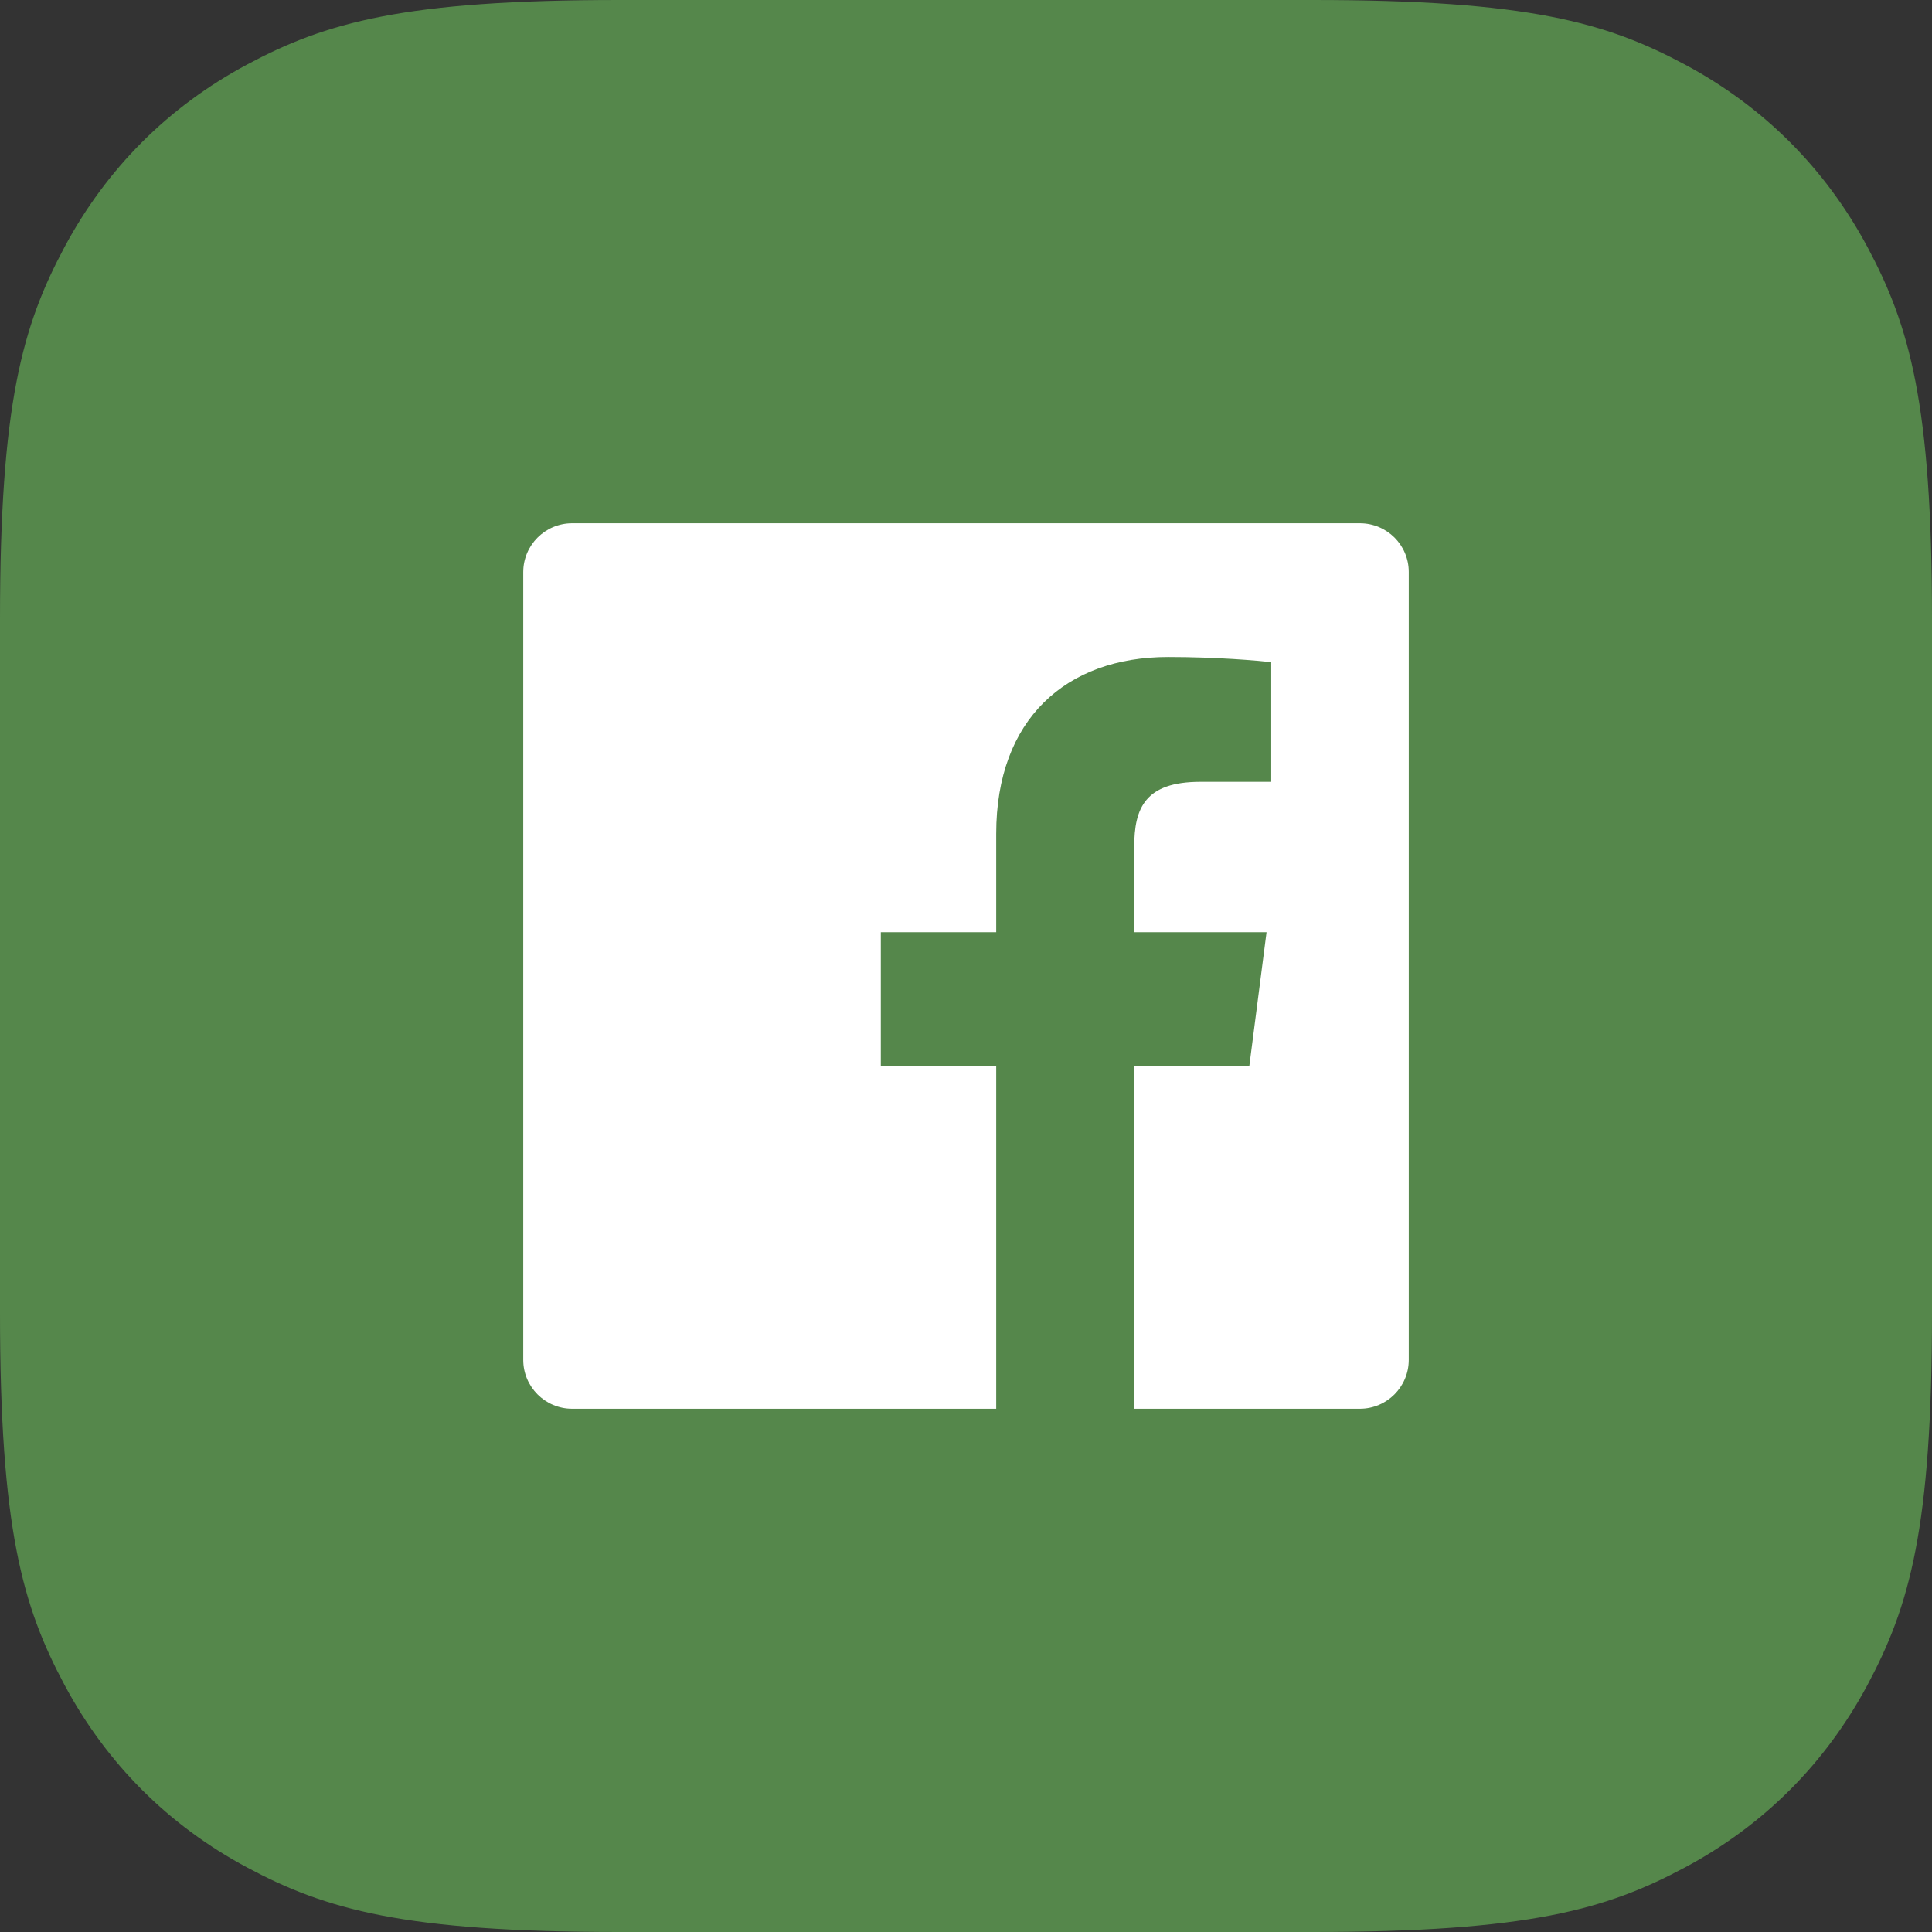
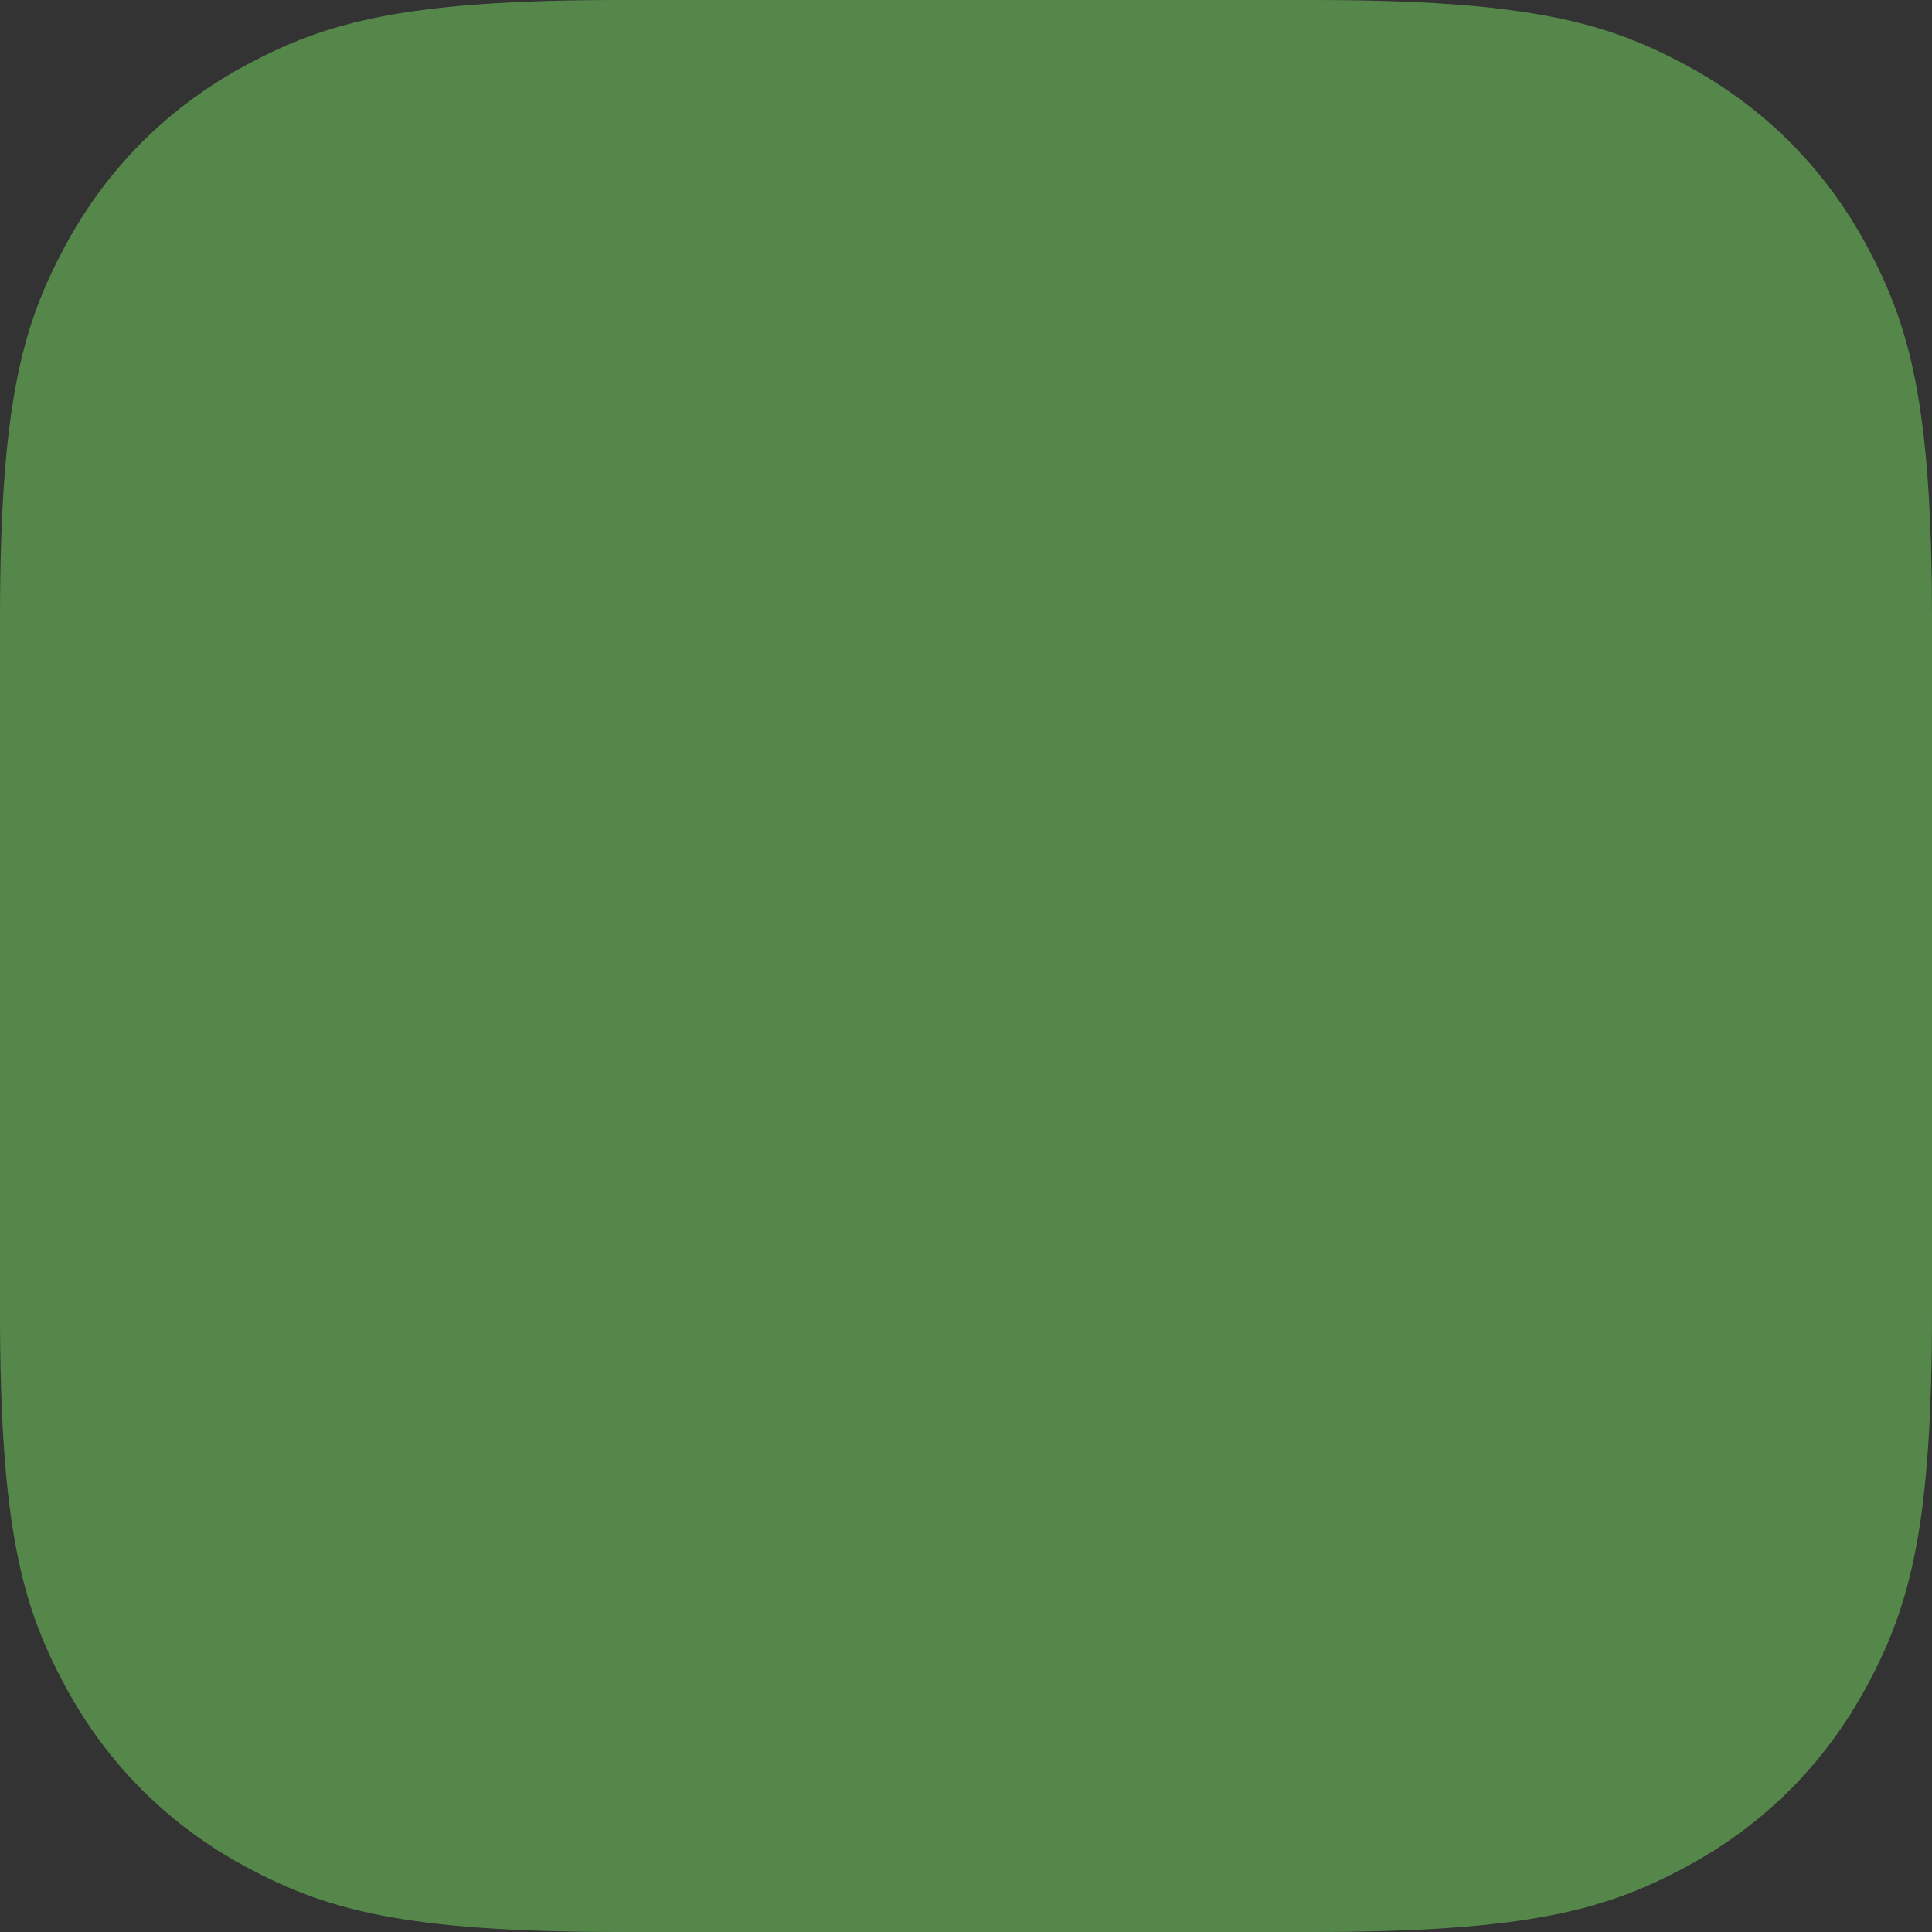
<svg xmlns="http://www.w3.org/2000/svg" xmlns:xlink="http://www.w3.org/1999/xlink" width="64px" height="64px" viewBox="0 0 64 64" version="1.1">
  <rect x="0" y="0" width="64" height="64" fill="#333333" stroke="none" />
  <title>facebook</title>
  <desc>Created with Sketch.</desc>
  <defs>
-     <path d="M2.952,1.333 C2.058,1.333 1.333,2.058 1.333,2.952 L1.333,29.048 C1.333,29.942 2.058,30.667 2.952,30.667 L17.001,30.667 L17.001,19.307 L13.178,19.307 L13.178,14.88 L17.001,14.88 L17.001,11.616 C17.001,7.827 19.315,5.764 22.695,5.764 C24.314,5.764 25.705,5.884 26.111,5.938 L26.111,9.898 L23.767,9.899 C21.928,9.899 21.573,10.772 21.573,12.054 L21.573,14.88 L25.956,14.88 L25.386,19.307 L21.573,19.307 L21.573,30.667 L29.048,30.667 C29.942,30.667 30.667,29.942 30.667,29.048 L30.667,2.947 C30.667,2.052 29.942,1.333 29.048,1.333 L2.952,1.333 Z" id="path-1" />
-   </defs>
+     </defs>
  <g id="Page-1" stroke="none" stroke-width="1" fill="none" fill-rule="evenodd">
    <g id="1.5-risk-finder" transform="translate(-778, -544)">
      <g id="share" transform="translate(698, 544)">
        <g id="facebook" transform="translate(80, 0)">
          <path d="M20.511,-8.28672246e-16 L43.489,8.28672246e-16 C50.621,-4.81482439e-16 53.207,0.743 55.815,2.137 C58.422,3.532 60.468,5.578 61.863,8.185 C63.257,10.793 64,13.379 64,20.511 L64,43.489 C64,50.621 63.257,53.207 61.863,55.815 C60.468,58.422 58.422,60.468 55.815,61.863 C53.207,63.257 50.621,64 43.489,64 L20.511,64 C13.379,64 10.793,63.257 8.185,61.863 C5.578,60.468 3.532,58.422 2.137,55.815 C0.743,53.207 3.20988293e-16,50.621 -5.52448164e-16,43.489 L5.52448164e-16,20.511 C-3.20988293e-16,13.379 0.743,10.793 2.137,8.185 C3.532,5.578 5.578,3.532 8.185,2.137 C10.793,0.743 13.379,4.81482439e-16 20.511,-8.28672246e-16 Z" id="Rectangle" fill="#55874B" />
          <g id="Icon-/-Social-/-Facebook" transform="translate(16, 16)">
            <mask id="mask-2" fill="white">
              <use xlink:href="#path-1" />
            </mask>
            <use id="↳Color" fill="#FFFFFF" xlink:href="#path-1" />
          </g>
        </g>
      </g>
    </g>
  </g>
</svg>